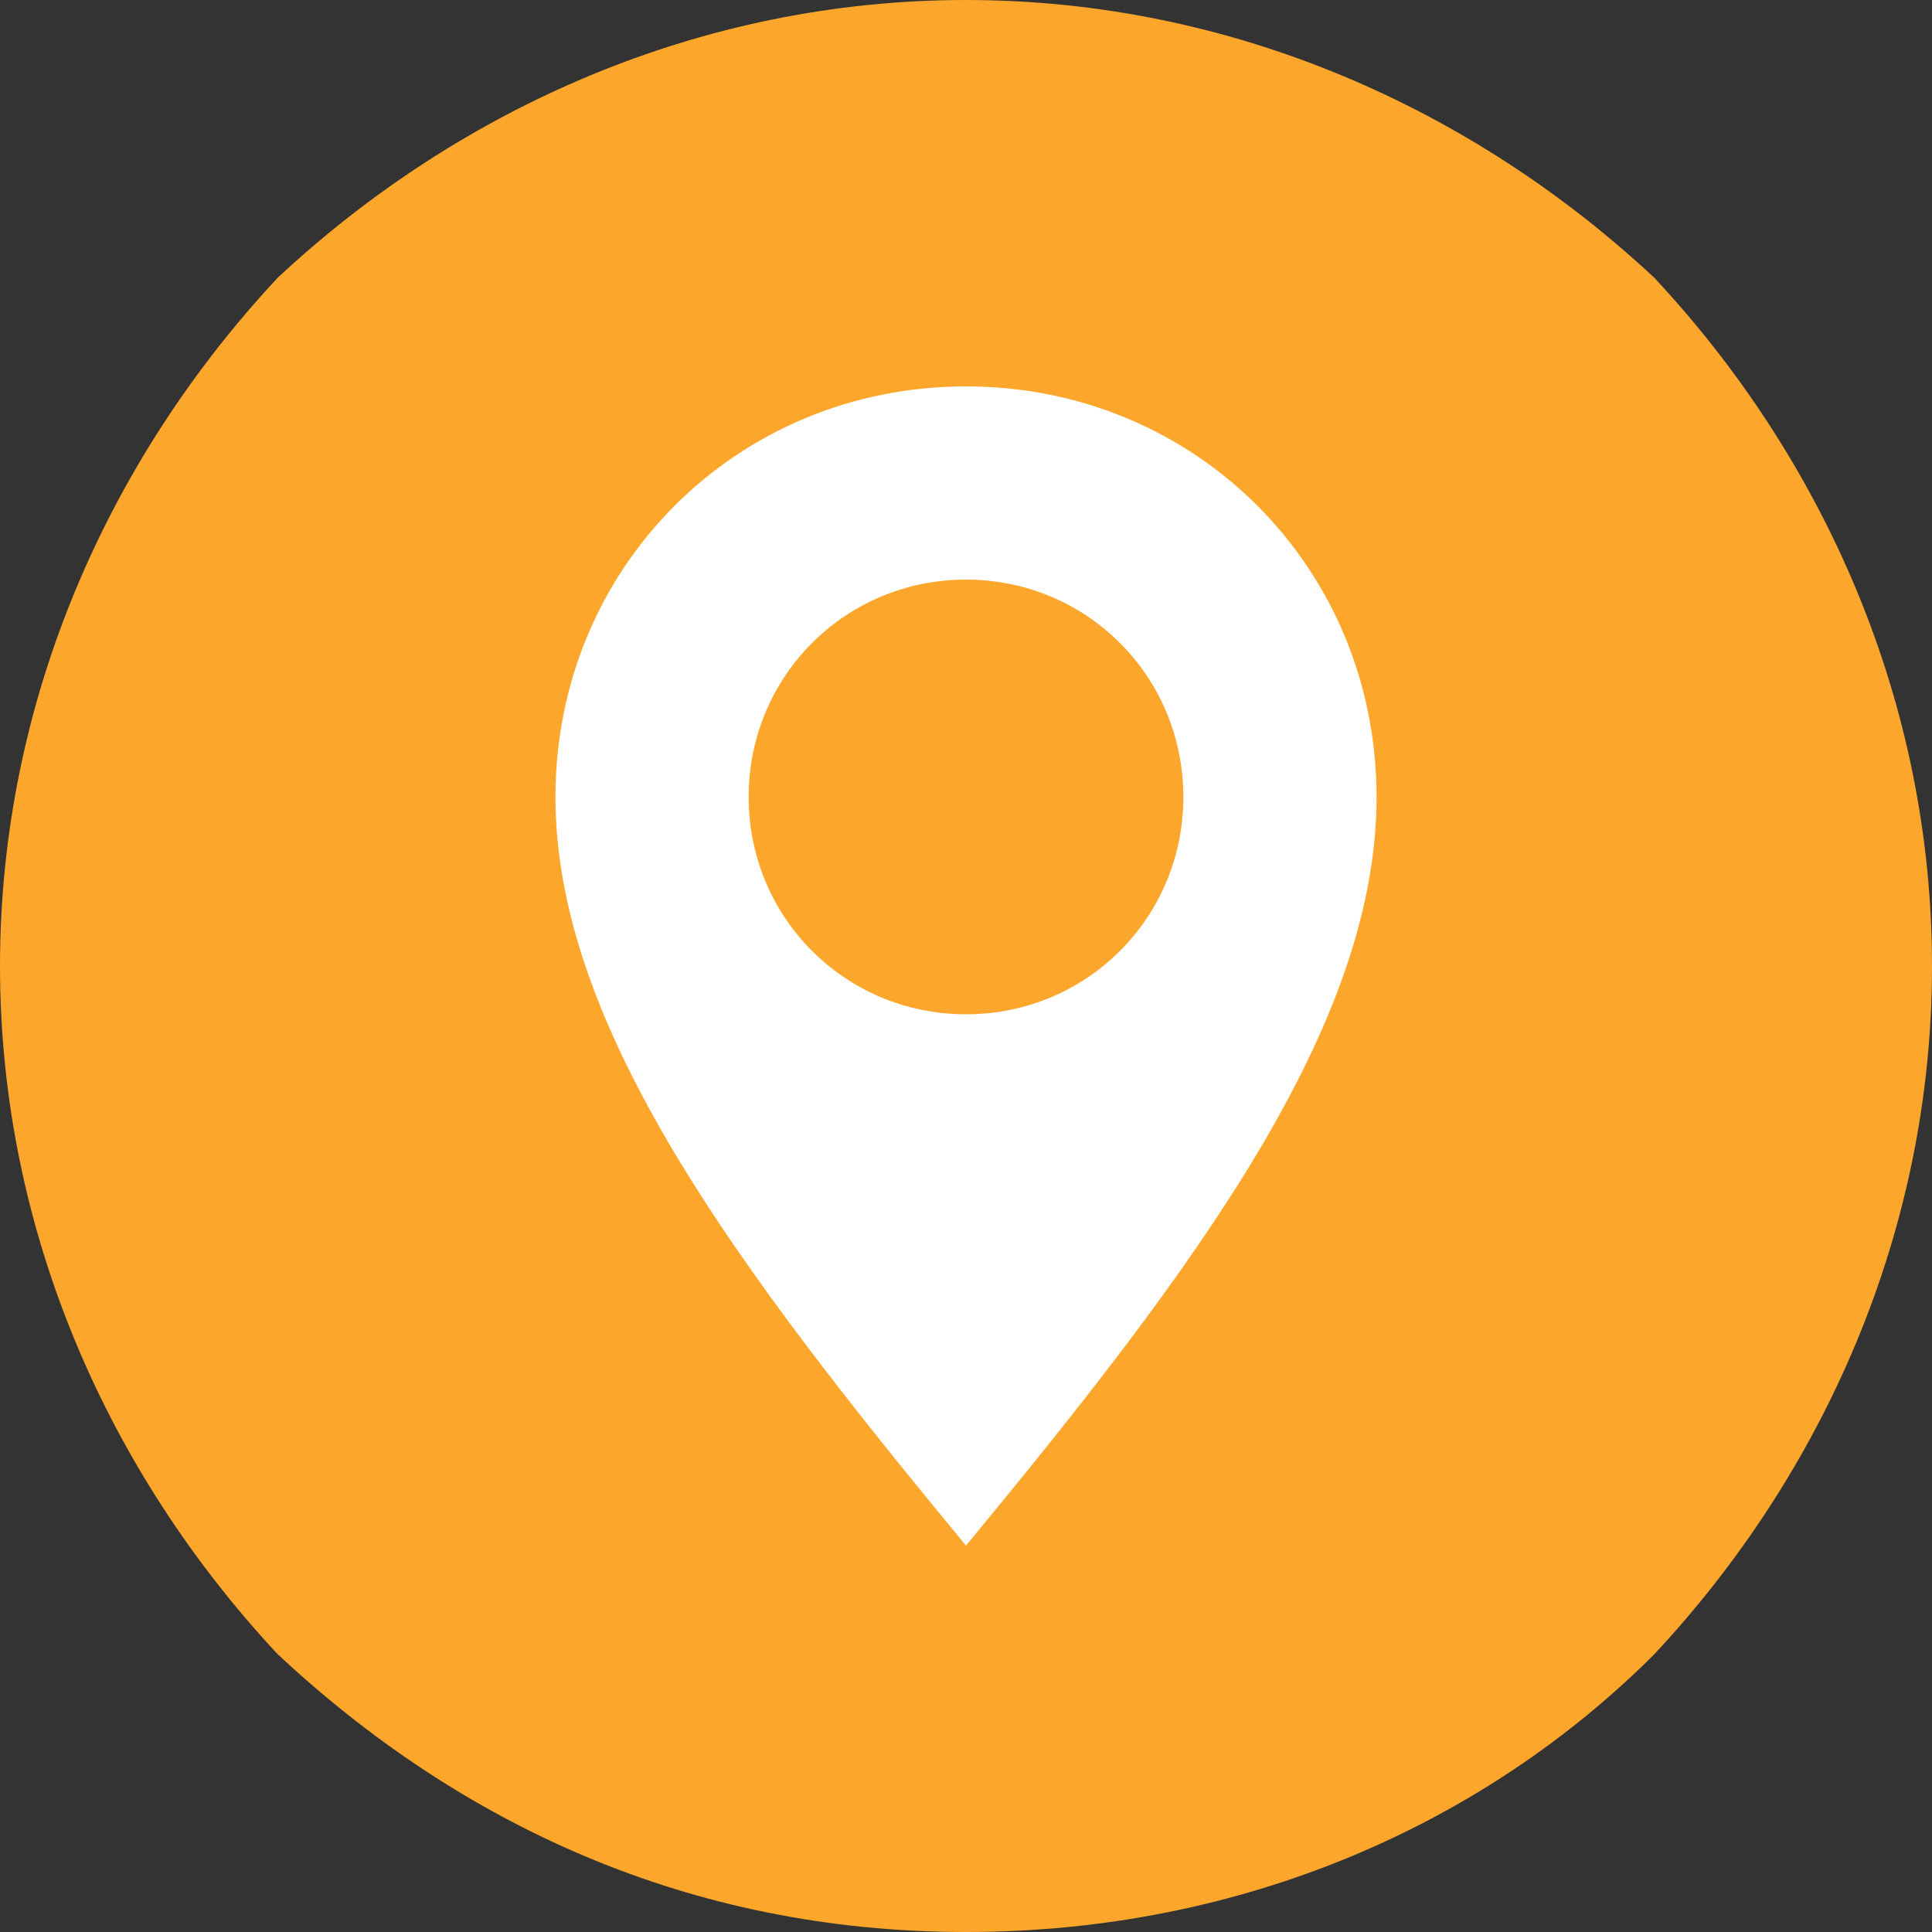
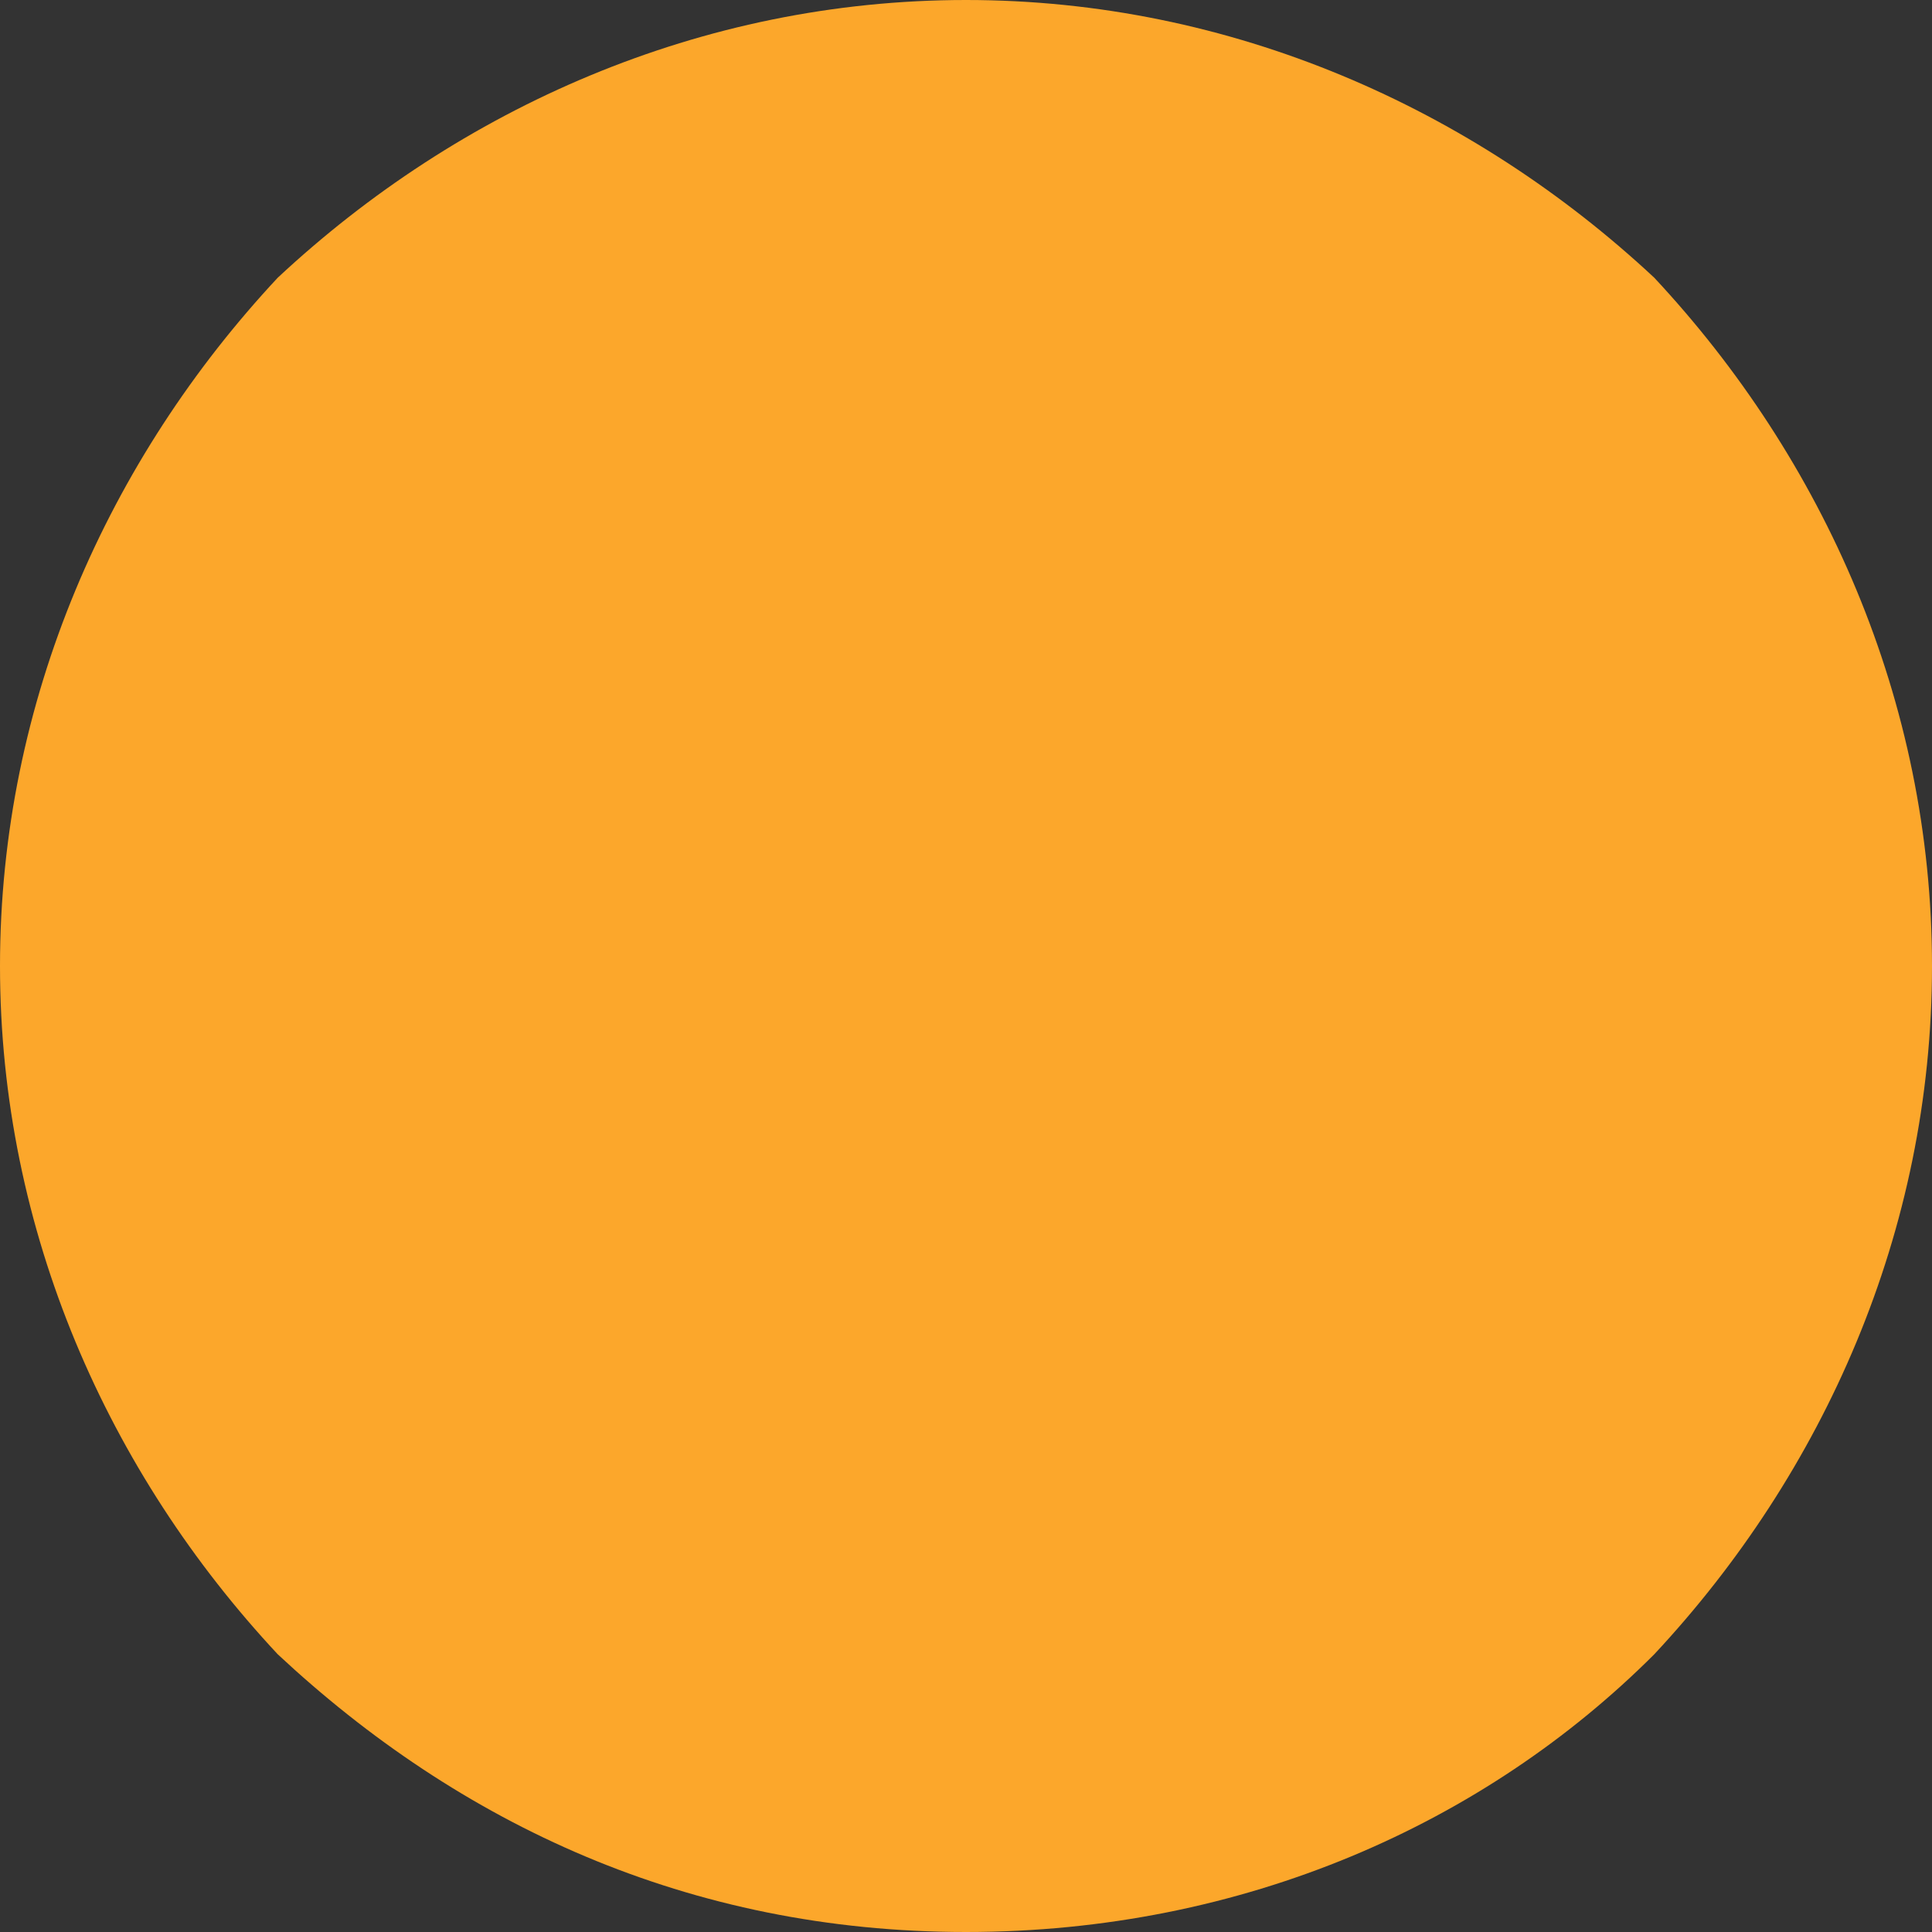
<svg xmlns="http://www.w3.org/2000/svg" id="_レイヤー_2" version="1.1" viewBox="0 0 16 16">
  <rect x="0" y="0" width="16" height="16" fill="#333333" stroke="none" />
  <defs>
    <style>
      .st0 {
        fill: #fff;
        fill-rule: evenodd;
      }

      .st1 {
        fill: #fca72b;
      }
    </style>
  </defs>
  <g id="_レイヤー_2-2">
    <g>
      <path class="st1" d="M8,0c2.2,0,4.2.9,5.7,2.3,1.4,1.5,2.3,3.5,2.3,5.7s-.9,4.2-2.3,5.7c-1.4,1.4-3.4,2.3-5.7,2.3s-4.2-.9-5.7-2.3C.9,12.2,0,10.2,0,8S.9,3.8,2.3,2.3C3.8.9,5.8,0,8,0h0Z" />
-       <path class="st0" d="M8,12.8c-1.9-2.3-3.4-4.3-3.4-6.2s1.5-3.4,3.4-3.4,3.4,1.5,3.4,3.4-1.5,3.9-3.4,6.2h0ZM8,4.8c1,0,1.8.8,1.8,1.8s-.8,1.8-1.8,1.8-1.8-.8-1.8-1.8.8-1.8,1.8-1.8h0Z" />
    </g>
  </g>
</svg>